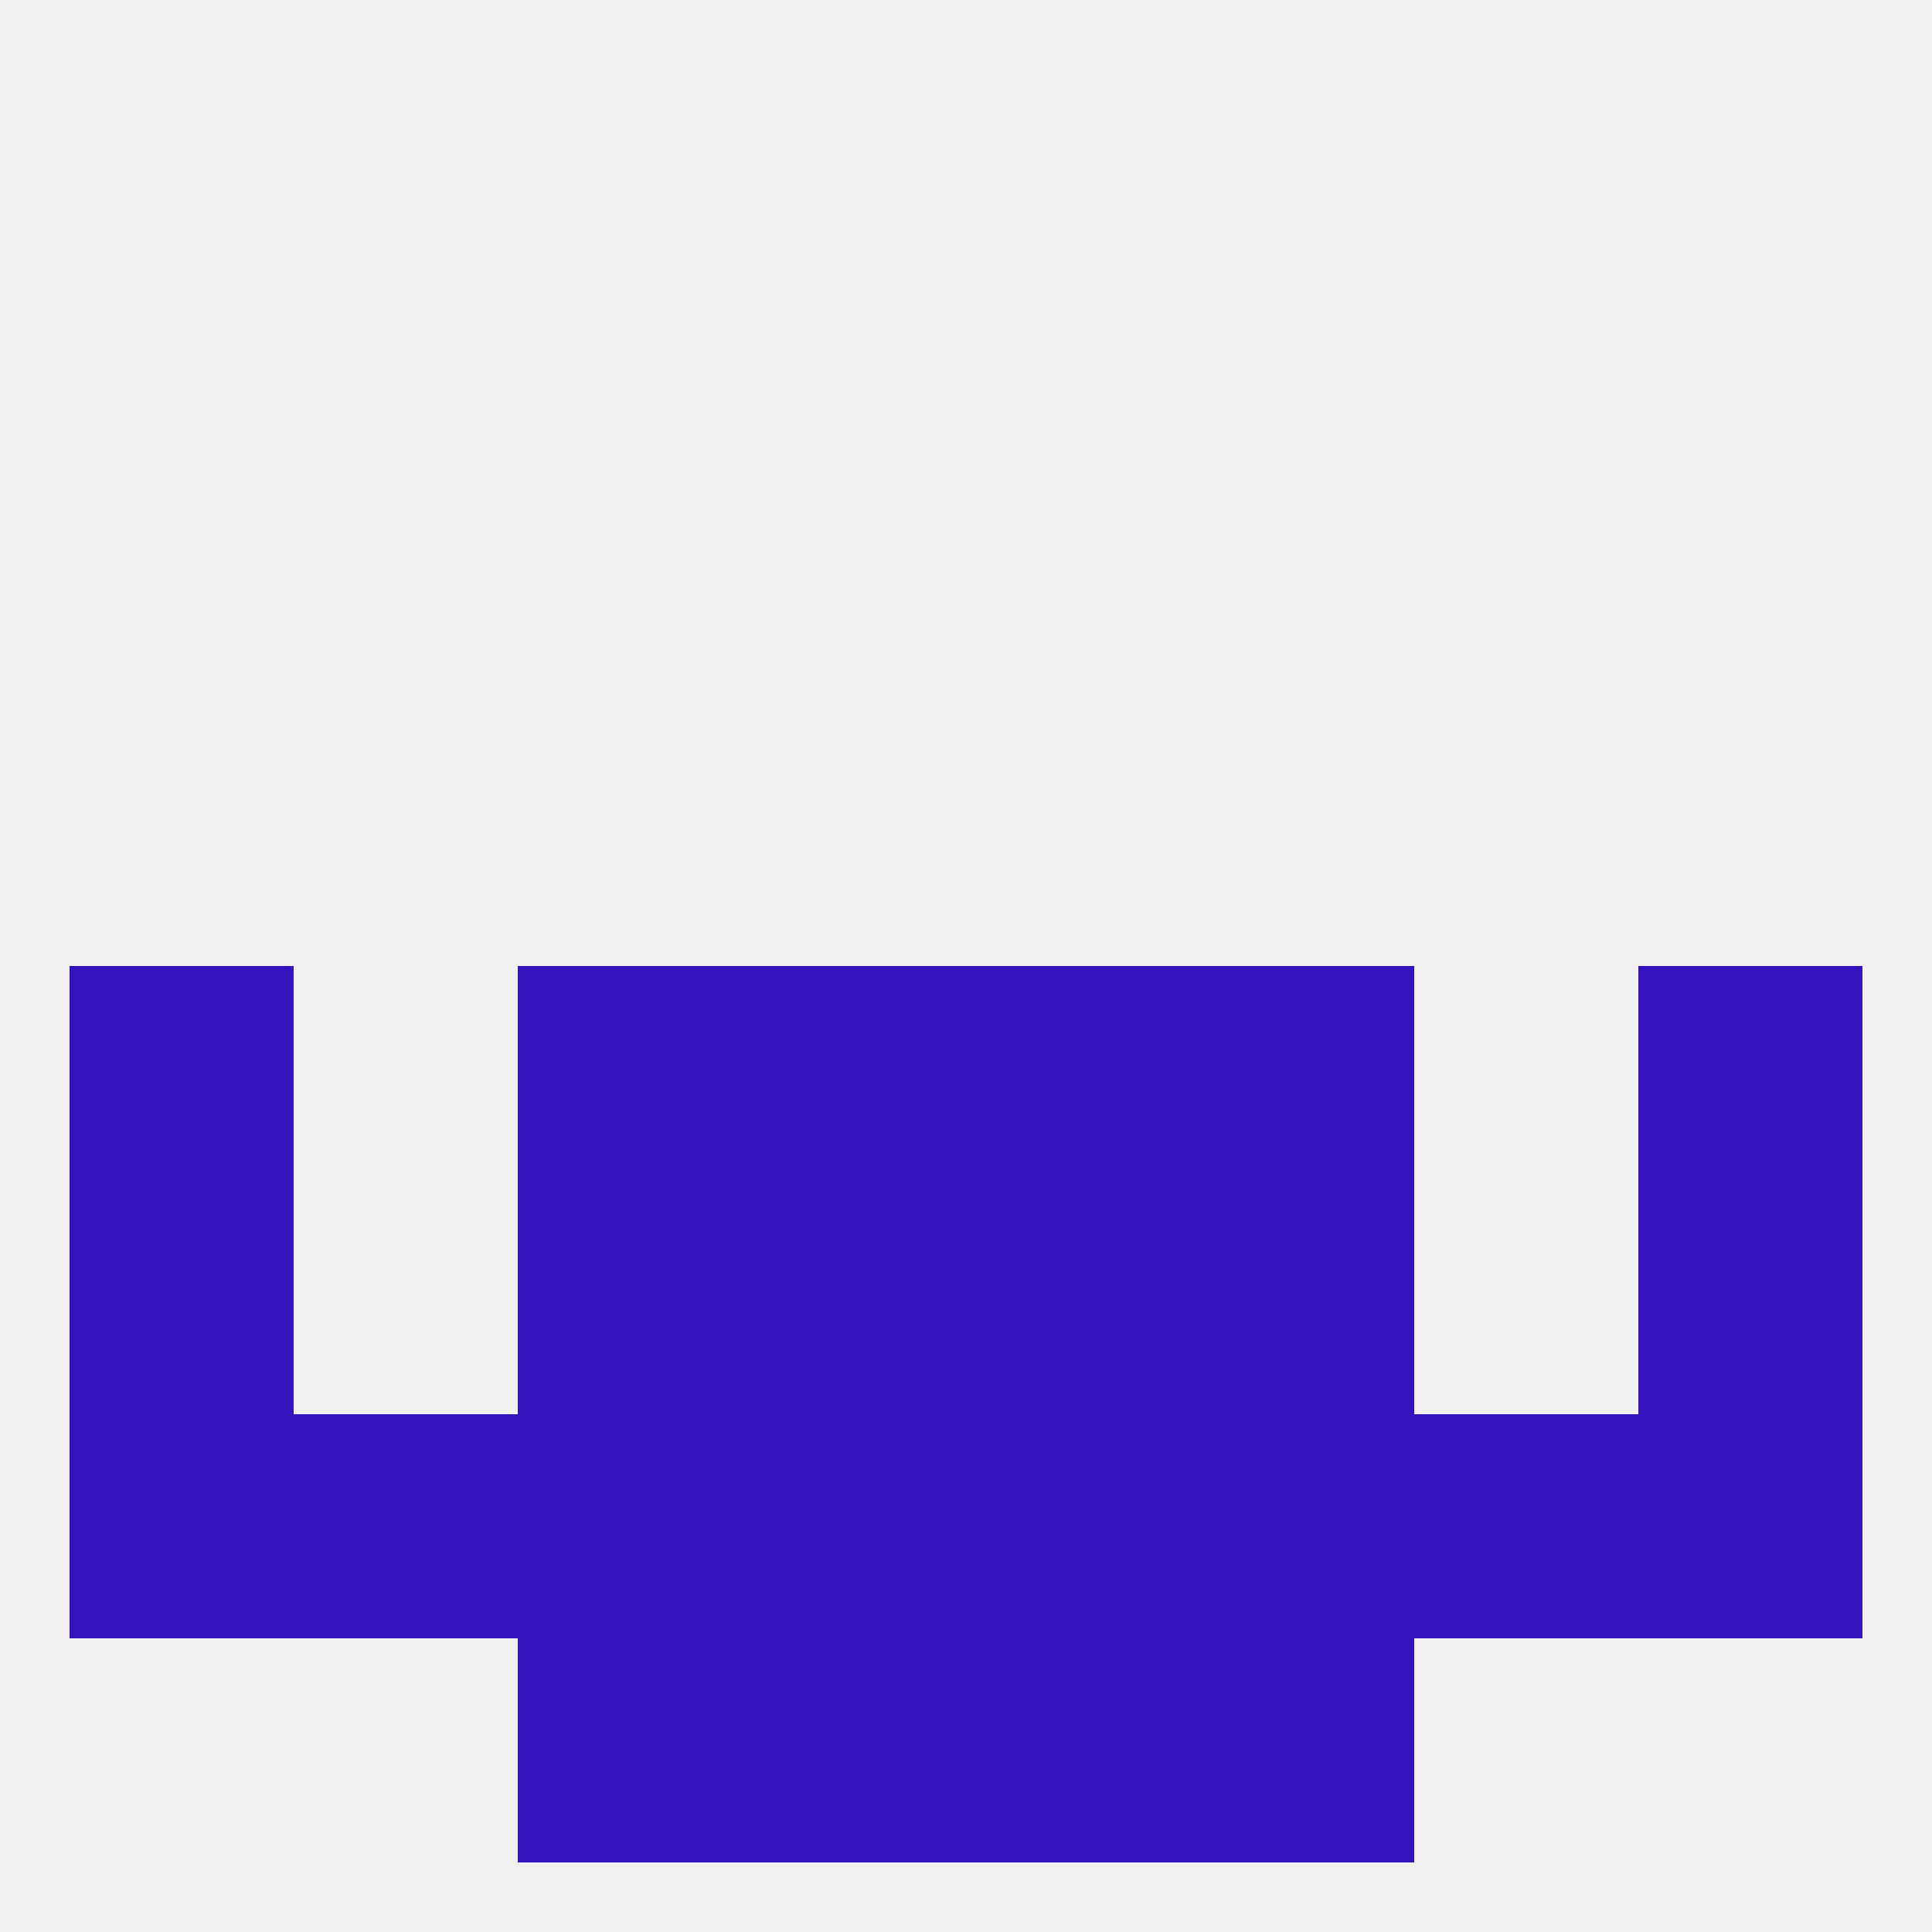
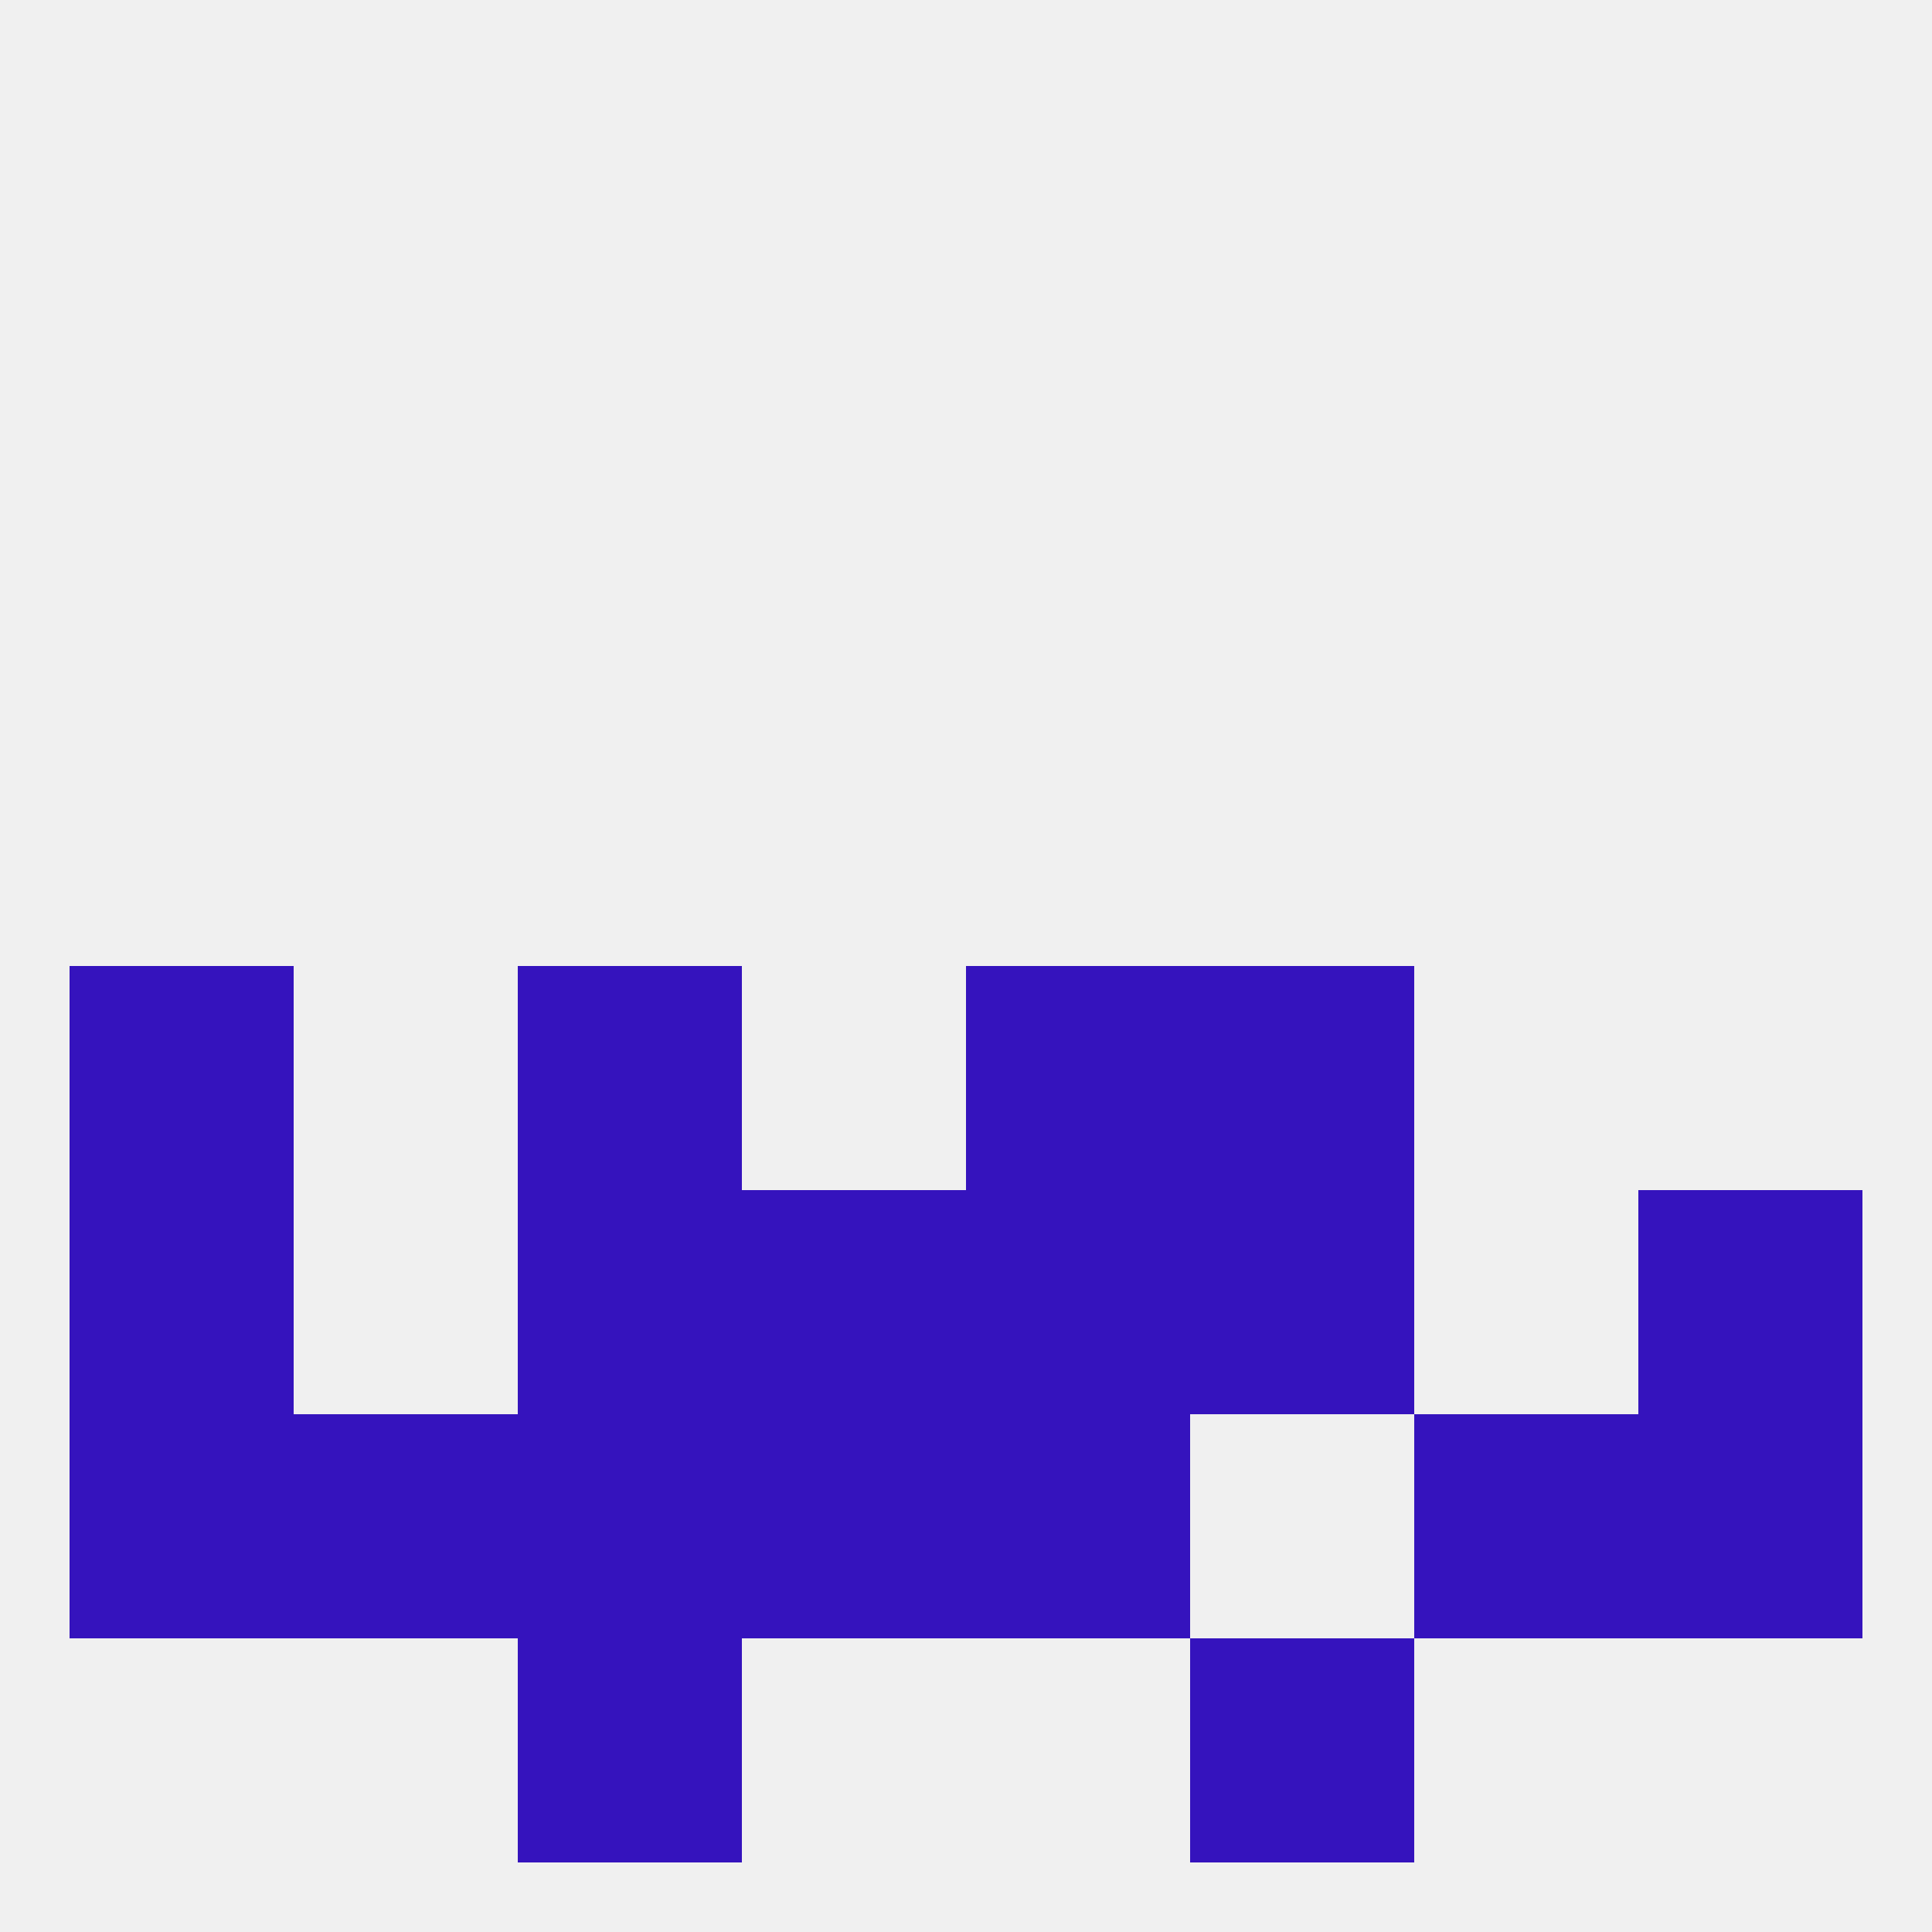
<svg xmlns="http://www.w3.org/2000/svg" version="1.1" baseprofile="full" width="250" height="250" viewBox="0 0 250 250">
  <rect width="100%" height="100%" fill="rgba(240,240,240,255)" />
-   <rect x="212" y="125" width="29" height="29" fill="rgba(53,19,189,255)" />
-   <rect x="96" y="125" width="29" height="29" fill="rgba(53,19,189,255)" />
  <rect x="125" y="125" width="29" height="29" fill="rgba(53,19,189,255)" />
  <rect x="67" y="125" width="29" height="29" fill="rgba(53,19,189,255)" />
  <rect x="154" y="125" width="29" height="29" fill="rgba(53,19,189,255)" />
  <rect x="9" y="125" width="29" height="29" fill="rgba(53,19,189,255)" />
  <rect x="125" y="154" width="29" height="29" fill="rgba(53,19,189,255)" />
  <rect x="67" y="154" width="29" height="29" fill="rgba(53,19,189,255)" />
  <rect x="154" y="154" width="29" height="29" fill="rgba(53,19,189,255)" />
  <rect x="9" y="154" width="29" height="29" fill="rgba(53,19,189,255)" />
  <rect x="212" y="154" width="29" height="29" fill="rgba(53,19,189,255)" />
  <rect x="96" y="154" width="29" height="29" fill="rgba(53,19,189,255)" />
  <rect x="183" y="183" width="29" height="29" fill="rgba(53,19,189,255)" />
  <rect x="212" y="183" width="29" height="29" fill="rgba(53,19,189,255)" />
  <rect x="125" y="183" width="29" height="29" fill="rgba(53,19,189,255)" />
  <rect x="67" y="183" width="29" height="29" fill="rgba(53,19,189,255)" />
-   <rect x="154" y="183" width="29" height="29" fill="rgba(53,19,189,255)" />
  <rect x="38" y="183" width="29" height="29" fill="rgba(53,19,189,255)" />
  <rect x="9" y="183" width="29" height="29" fill="rgba(53,19,189,255)" />
  <rect x="96" y="183" width="29" height="29" fill="rgba(53,19,189,255)" />
  <rect x="67" y="212" width="29" height="29" fill="rgba(53,19,189,255)" />
  <rect x="154" y="212" width="29" height="29" fill="rgba(53,19,189,255)" />
-   <rect x="96" y="212" width="29" height="29" fill="rgba(53,19,189,255)" />
-   <rect x="125" y="212" width="29" height="29" fill="rgba(53,19,189,255)" />
</svg>